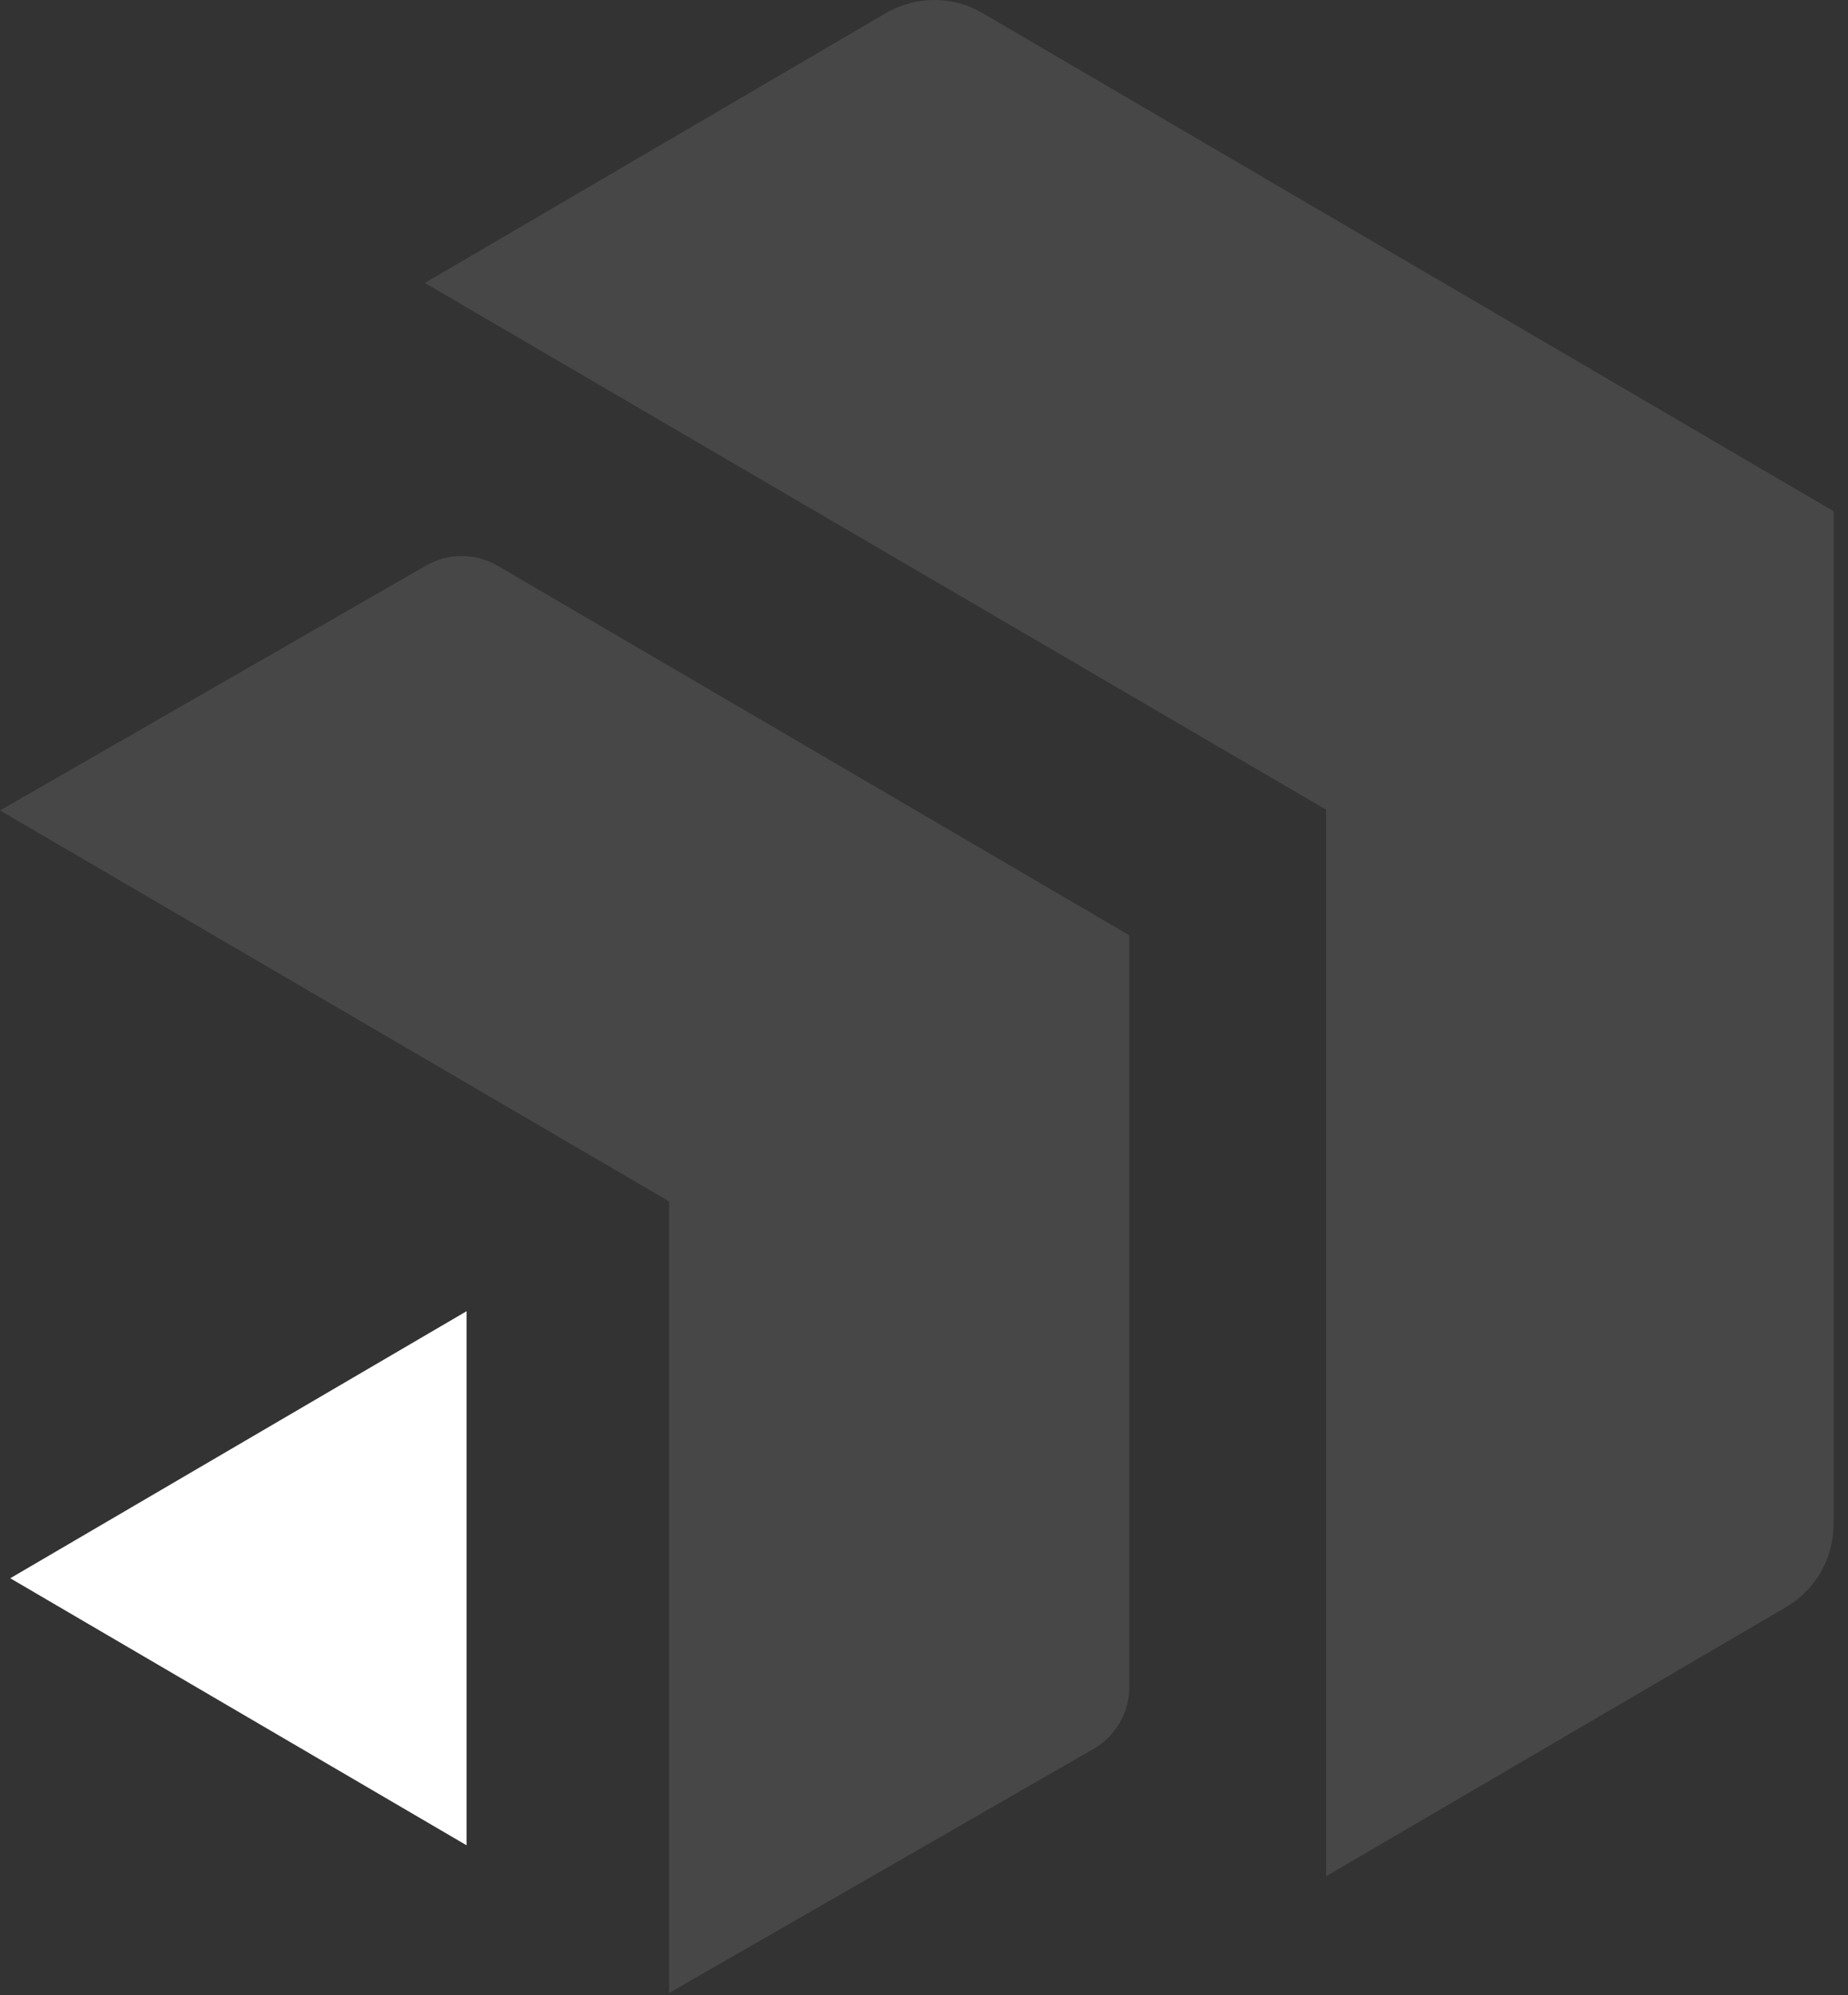
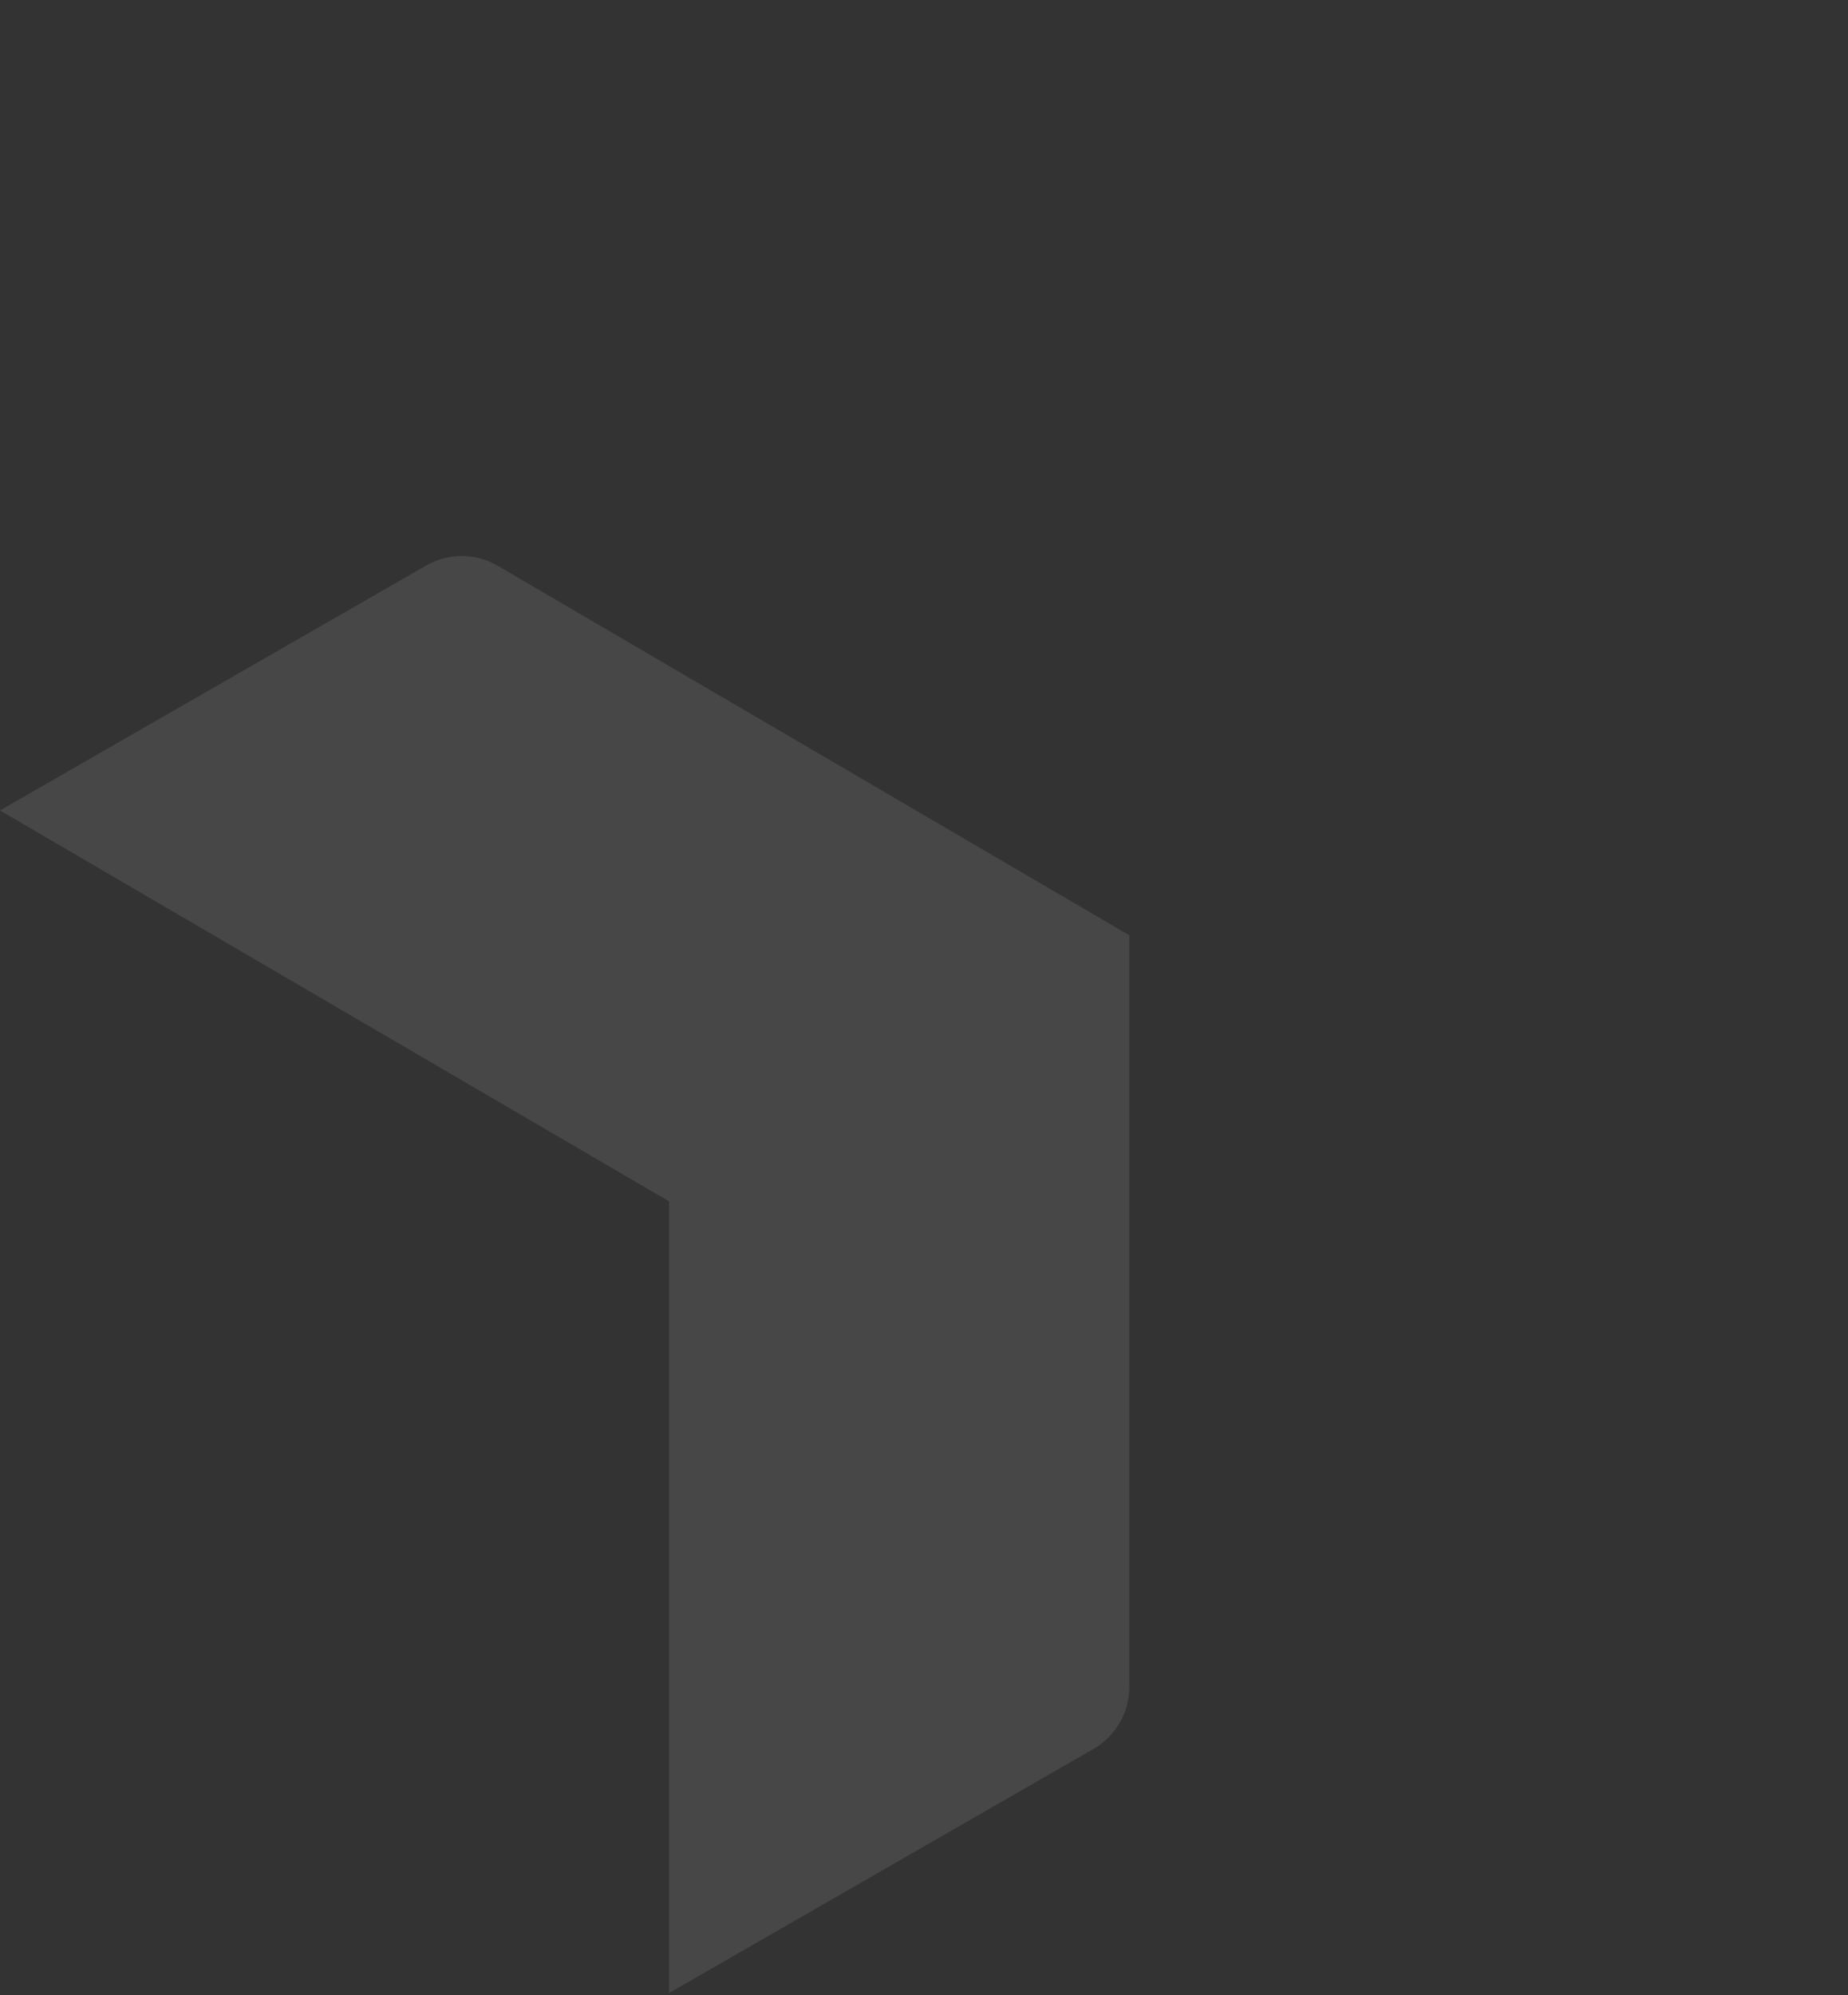
<svg xmlns="http://www.w3.org/2000/svg" width="101" height="109" viewBox="0 0 101 109" fill="none">
  <rect x="0" y="0" width="101" height="109" fill="#333333" stroke="none" />
  <g clip-path="url(#clip0_24_2)">
-     <path opacity="0.1" d="M53.71 0.72C52.07 -0.24 50.05 -0.24 48.41 0.72L23.22 15.46L72.48 44.24V102.51L97.61 87.81C99.22 86.87 100.21 85.15 100.21 83.28V27.93L53.71 0.72Z" fill="white" />
    <path opacity="0.1" d="M23.27 30.91L0 44.28L36.57 65.64V108.89L59.79 95.54C60.98 94.84 61.72 93.56 61.72 92.18V51.1L27.2 30.91C25.99 30.2 24.48 30.2 23.27 30.91Z" fill="white" />
-     <path d="M25.5 100.82V71.64L0.56 86.23L25.5 100.82Z" fill="white" />
  </g>
  <defs>
    <clipPath id="clip0_24_2">
      <rect width="100.21" height="108.89" fill="white" />
    </clipPath>
  </defs>
</svg>